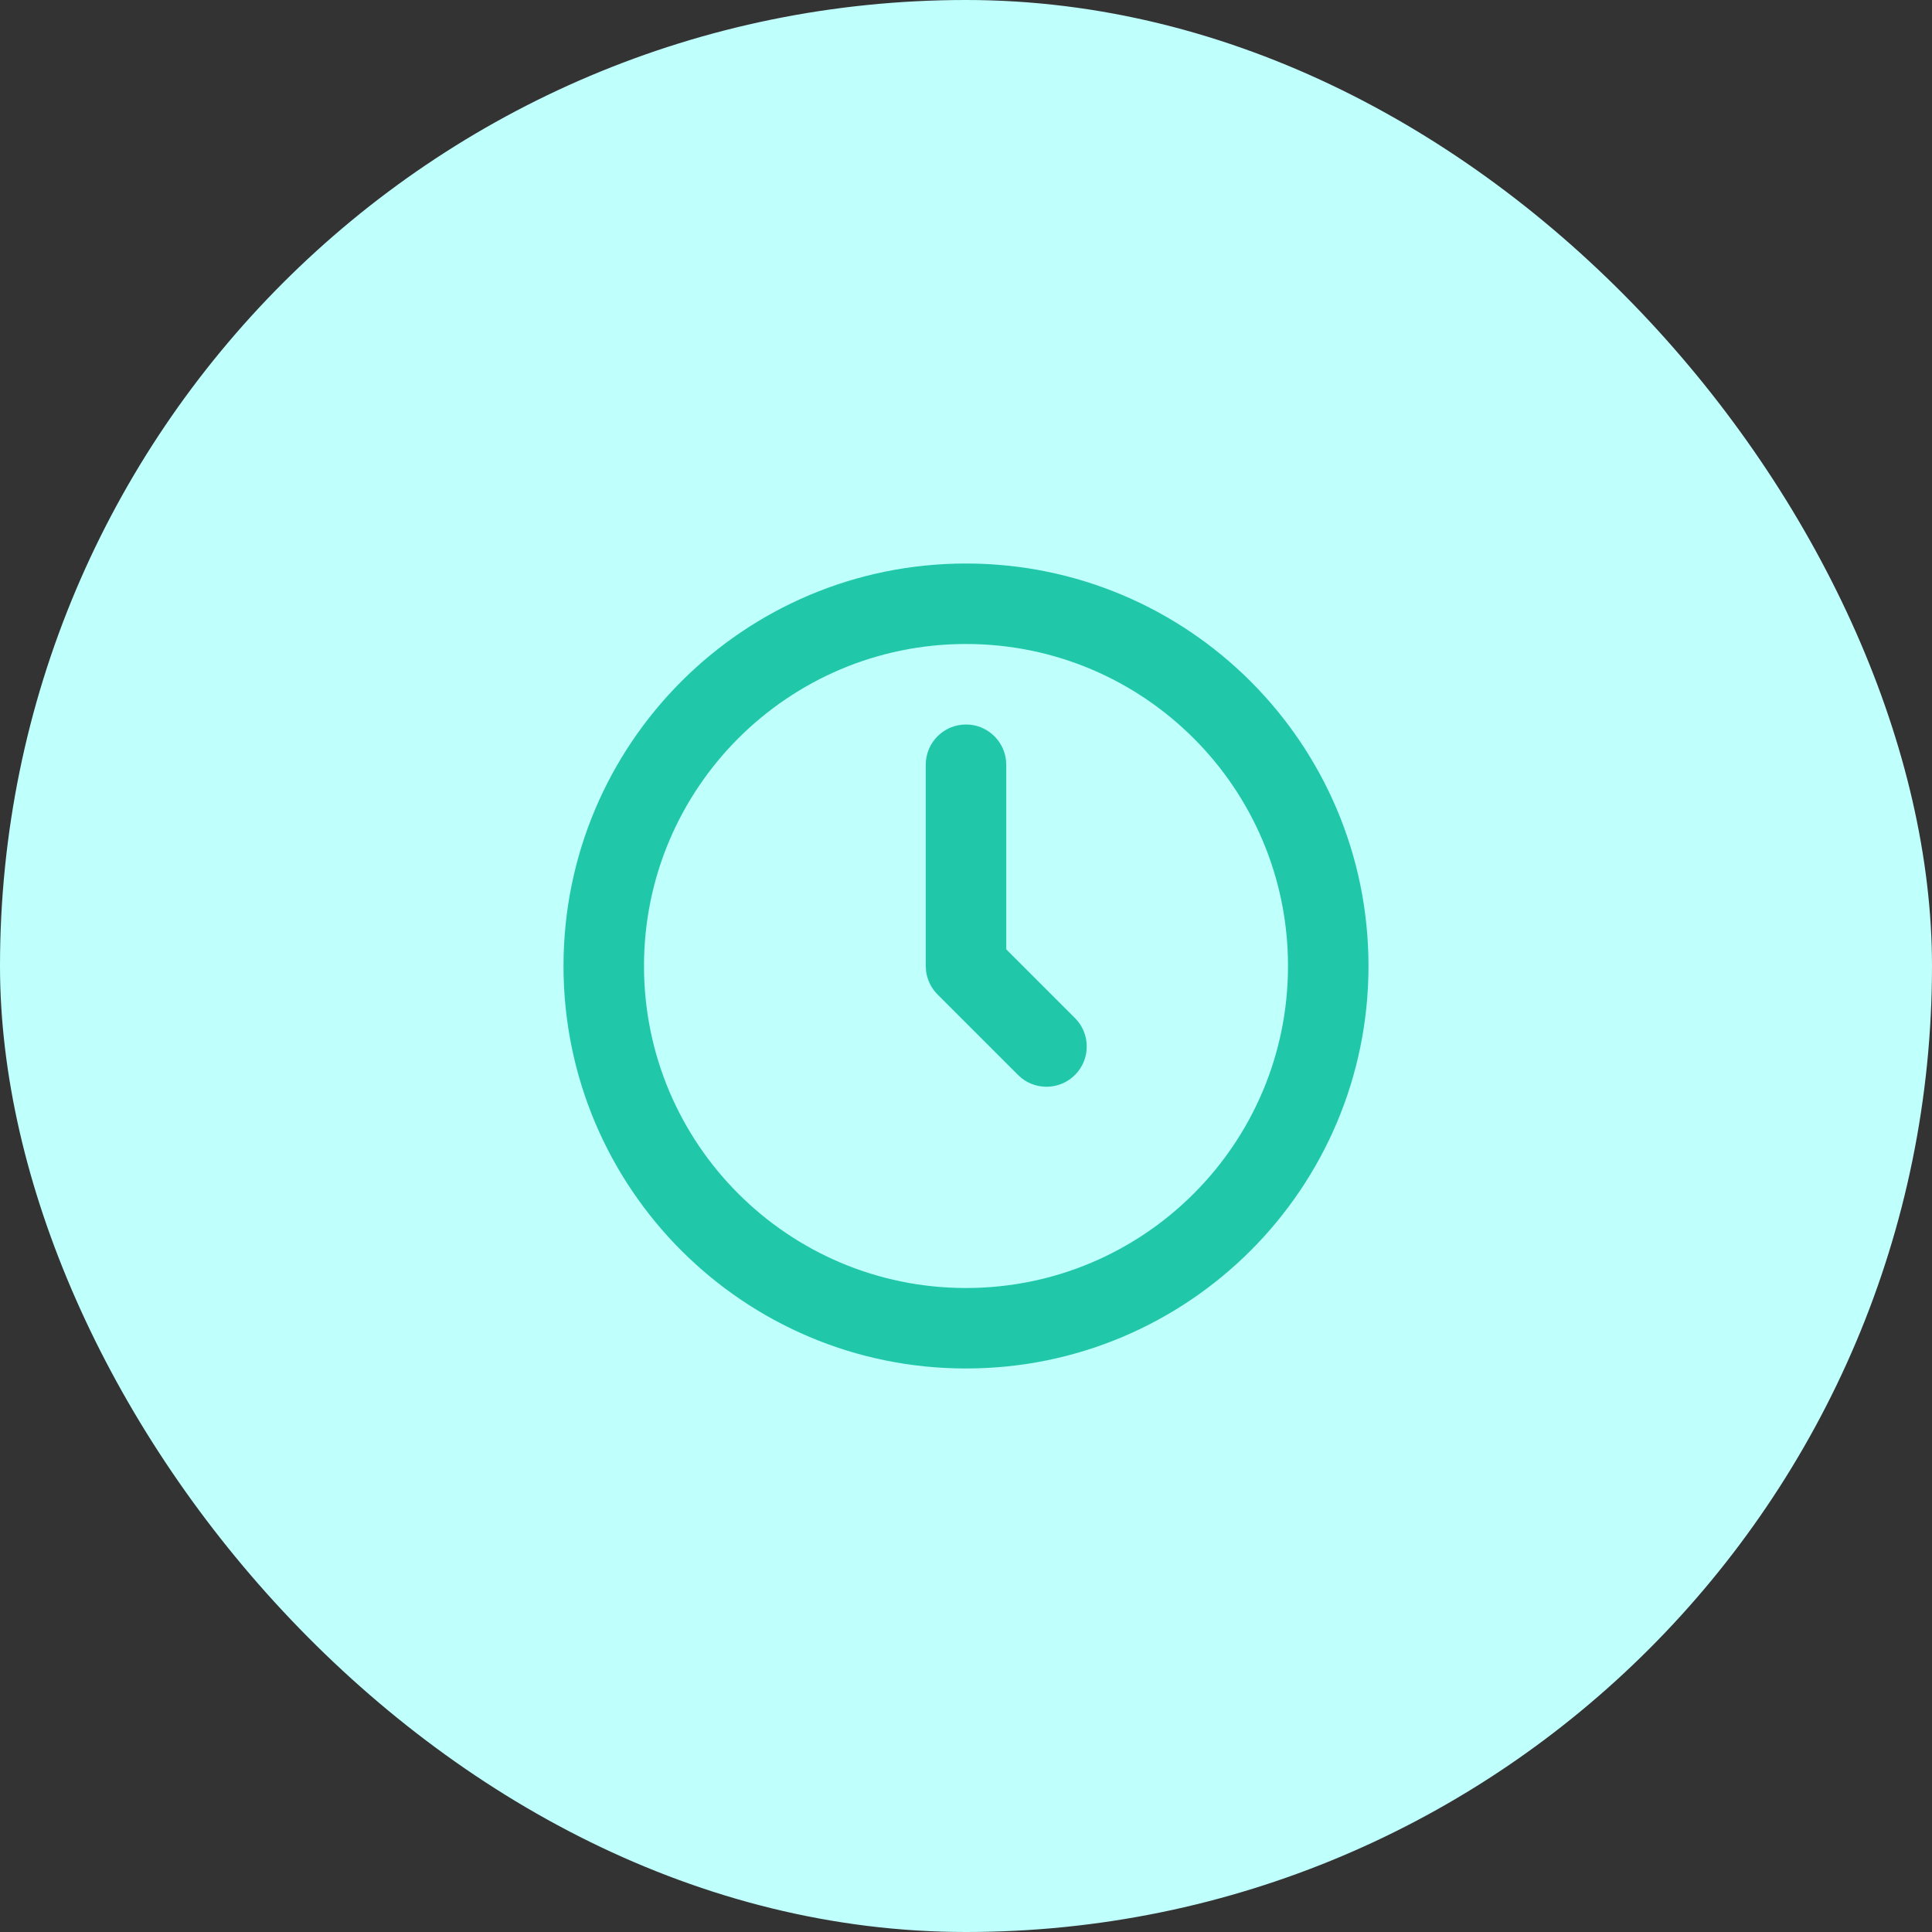
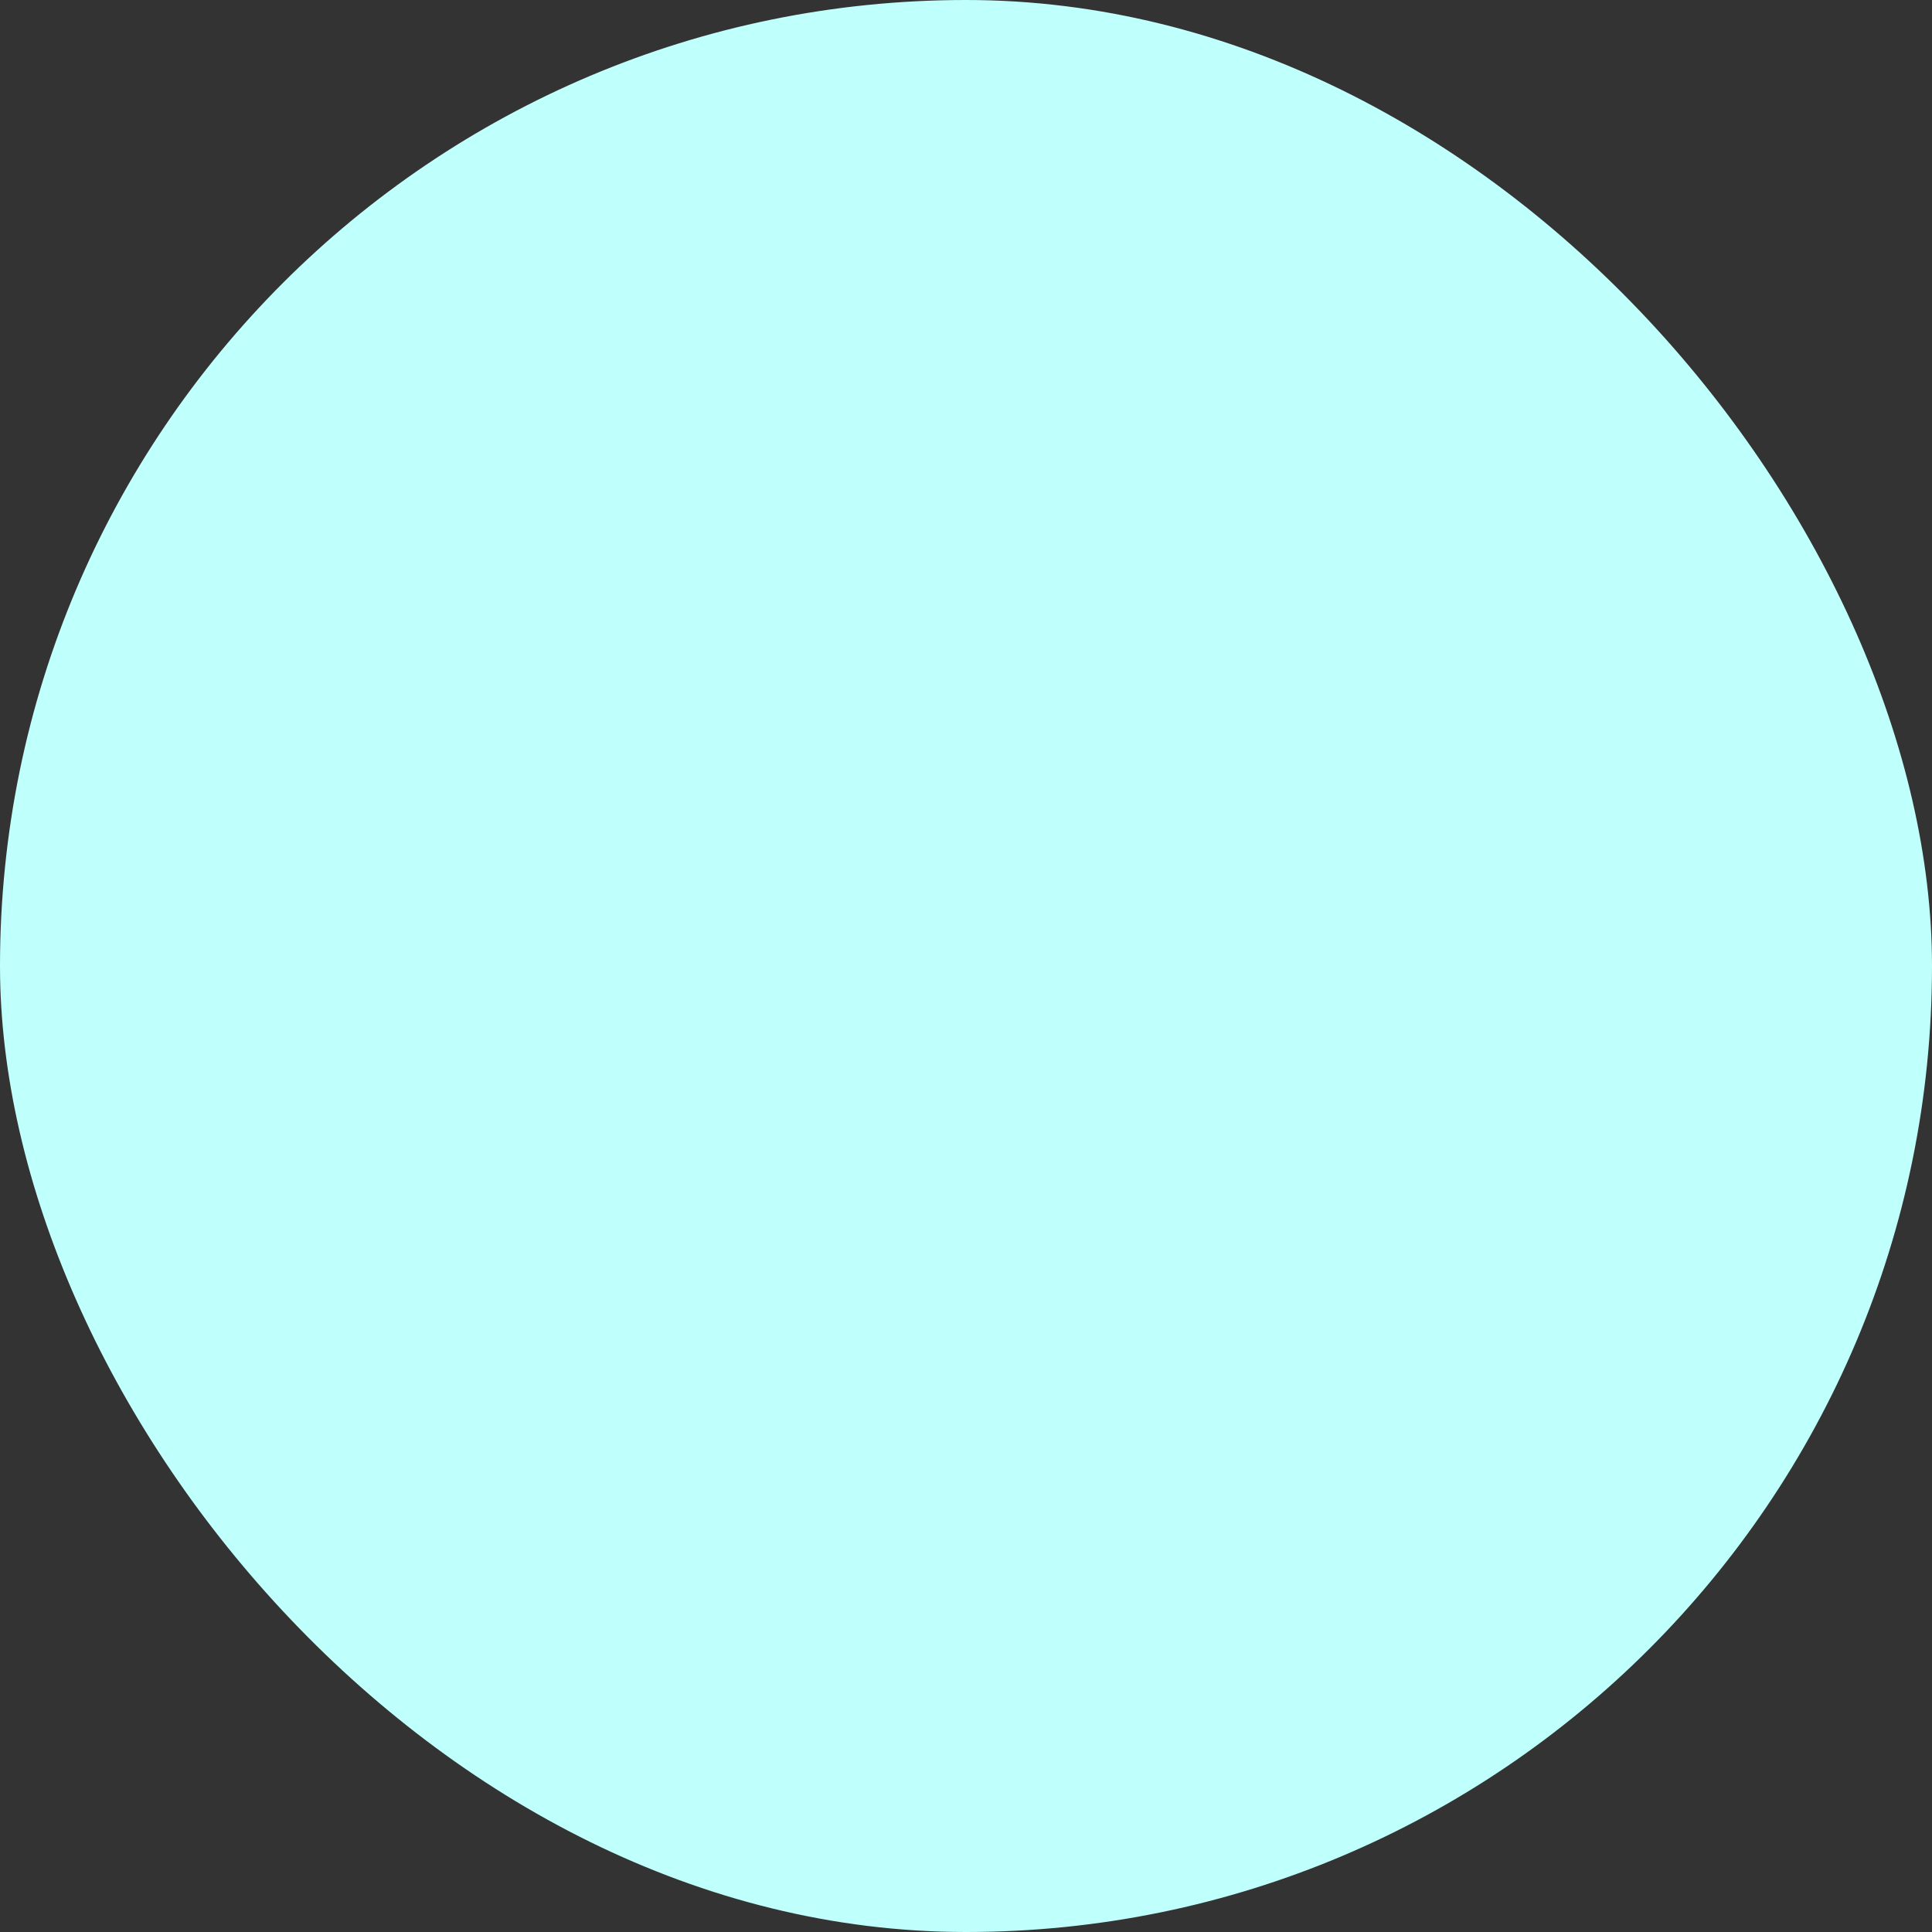
<svg xmlns="http://www.w3.org/2000/svg" width="64" height="64" viewBox="0 0 64 64" fill="none">
  <rect x="0" y="0" width="64" height="64" fill="#333333" stroke="none" />
  <rect width="64" height="64" rx="32" fill="#BFFFFC" />
-   <path fill-rule="evenodd" clip-rule="evenodd" d="M32 18.667C39.364 18.667 45.333 24.636 45.333 32C45.333 39.364 39.364 45.333 32 45.333C24.636 45.333 18.667 39.364 18.667 32C18.667 24.636 24.636 18.667 32 18.667ZM32 21.333C26.109 21.333 21.333 26.109 21.333 32C21.333 37.891 26.109 42.667 32 42.667C37.891 42.667 42.667 37.891 42.667 32C42.667 26.109 37.891 21.333 32 21.333ZM32 24C32.684 24 33.247 24.515 33.324 25.178L33.333 25.333V31.448L35.609 33.724C36.13 34.245 36.13 35.089 35.609 35.61C35.129 36.09 34.373 36.127 33.849 35.721L33.724 35.61L31.057 32.943C30.849 32.734 30.716 32.464 30.678 32.175L30.667 32V25.333C30.667 24.597 31.264 24 32 24Z" fill="#20C8A9" />
</svg>